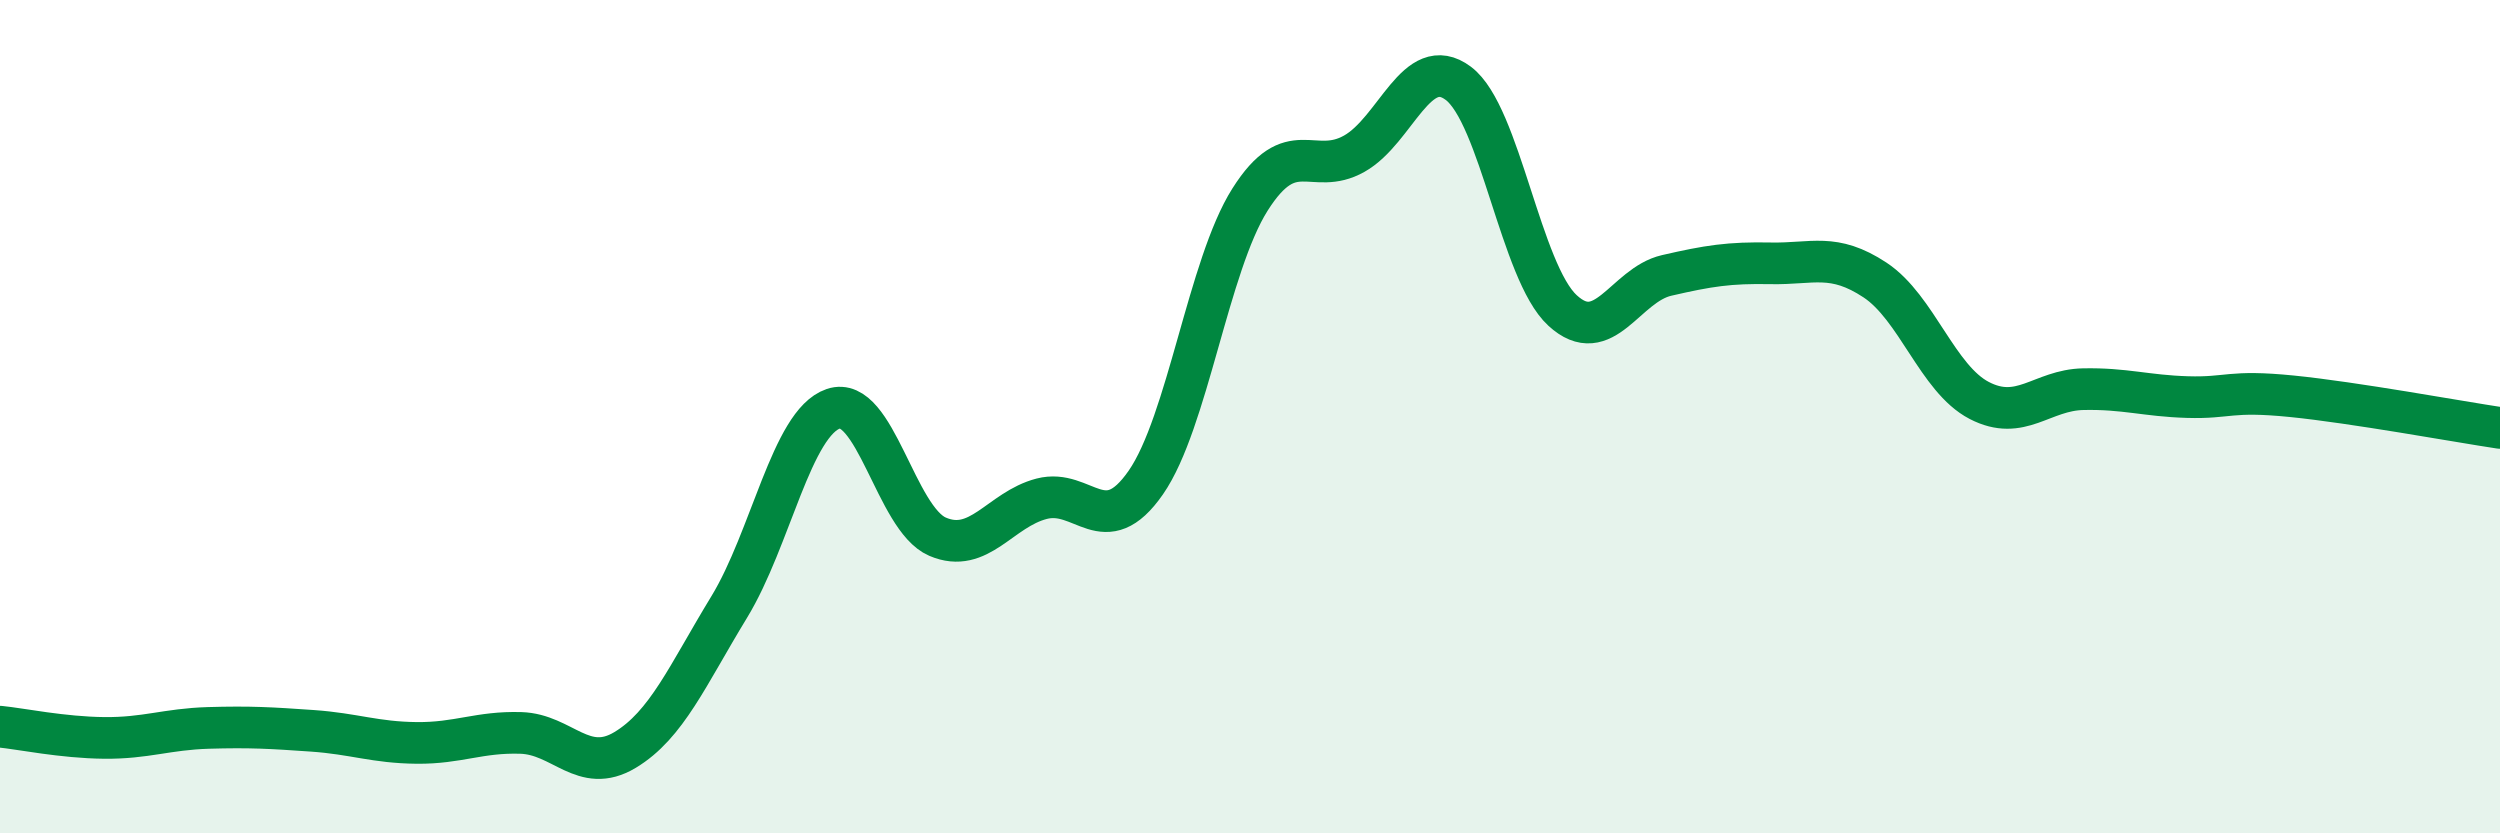
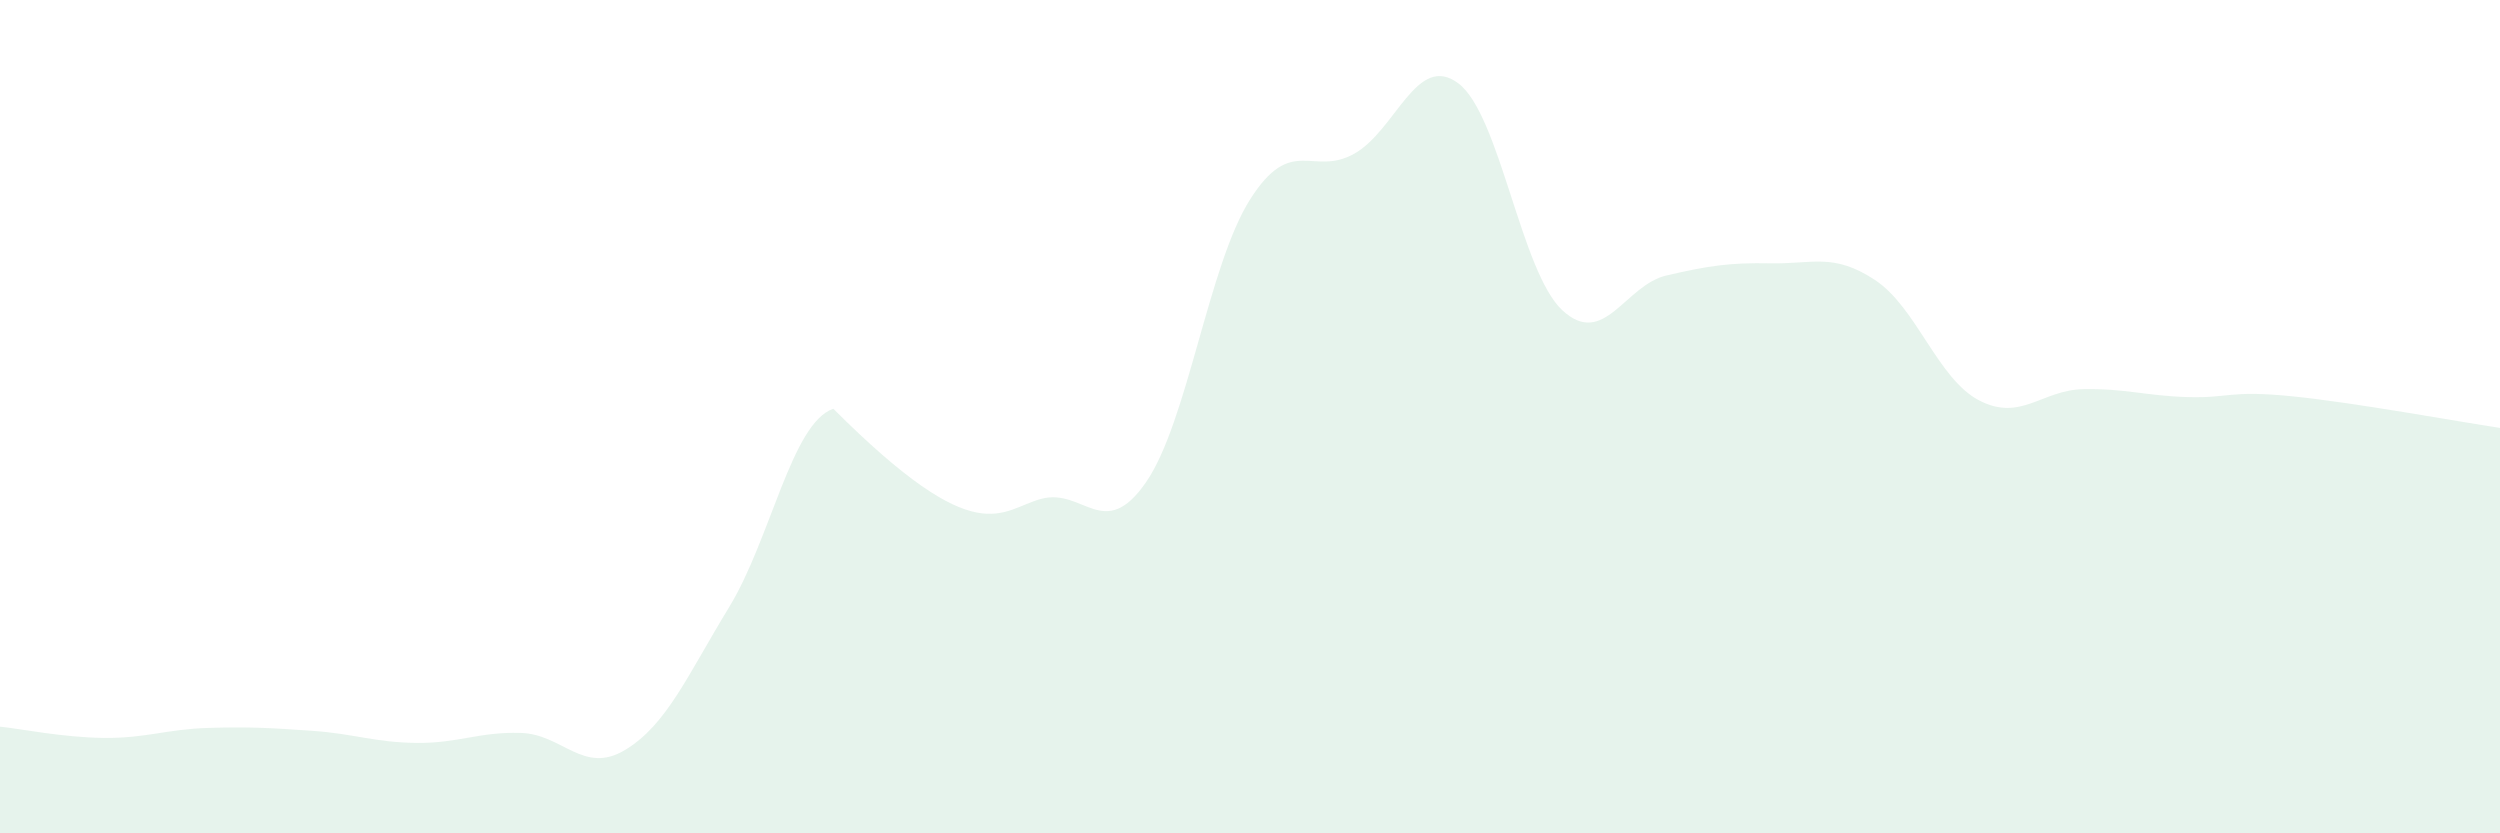
<svg xmlns="http://www.w3.org/2000/svg" width="60" height="20" viewBox="0 0 60 20">
-   <path d="M 0,17.44 C 0.5,17.49 1.5,17.7 2.5,17.71 C 3.5,17.72 4,17.5 5,17.47 C 6,17.44 6.5,17.47 7.5,17.54 C 8.5,17.61 9,17.82 10,17.83 C 11,17.84 11.5,17.56 12.5,17.59 C 13.5,17.62 14,18.6 15,18 C 16,17.4 16.5,16.21 17.5,14.57 C 18.5,12.93 19,10.15 20,9.81 C 21,9.47 21.5,12.45 22.5,12.88 C 23.5,13.31 24,12.23 25,11.97 C 26,11.71 26.5,13.02 27.5,11.58 C 28.5,10.14 29,6.37 30,4.79 C 31,3.21 31.5,4.25 32.5,3.69 C 33.5,3.13 34,1.25 35,2 C 36,2.75 36.5,6.53 37.5,7.45 C 38.5,8.37 39,6.84 40,6.61 C 41,6.38 41.5,6.3 42.5,6.32 C 43.5,6.34 44,6.06 45,6.72 C 46,7.38 46.5,9.09 47.5,9.61 C 48.5,10.13 49,9.36 50,9.34 C 51,9.32 51.5,9.5 52.5,9.53 C 53.5,9.56 53.5,9.36 55,9.51 C 56.5,9.66 59,10.12 60,10.27L60 20L0 20Z" fill="#008740" opacity="0.1" stroke-linecap="round" stroke-linejoin="round" />
-   <path d="M 0,17.44 C 0.5,17.49 1.5,17.7 2.5,17.71 C 3.5,17.72 4,17.5 5,17.47 C 6,17.44 6.5,17.47 7.5,17.54 C 8.5,17.61 9,17.82 10,17.83 C 11,17.84 11.5,17.56 12.5,17.59 C 13.5,17.62 14,18.6 15,18 C 16,17.4 16.5,16.21 17.5,14.57 C 18.5,12.93 19,10.15 20,9.81 C 21,9.47 21.5,12.45 22.5,12.88 C 23.5,13.31 24,12.23 25,11.97 C 26,11.71 26.5,13.02 27.5,11.58 C 28.5,10.14 29,6.37 30,4.79 C 31,3.21 31.5,4.25 32.5,3.69 C 33.5,3.13 34,1.25 35,2 C 36,2.75 36.5,6.53 37.5,7.45 C 38.5,8.37 39,6.84 40,6.61 C 41,6.38 41.5,6.3 42.5,6.32 C 43.5,6.34 44,6.06 45,6.72 C 46,7.38 46.5,9.09 47.5,9.61 C 48.5,10.13 49,9.36 50,9.34 C 51,9.32 51.5,9.5 52.5,9.53 C 53.5,9.56 53.5,9.36 55,9.51 C 56.5,9.66 59,10.12 60,10.27" stroke="#008740" stroke-width="1" fill="none" stroke-linecap="round" stroke-linejoin="round" />
+   <path d="M 0,17.44 C 0.5,17.49 1.5,17.7 2.5,17.71 C 3.5,17.72 4,17.5 5,17.47 C 6,17.44 6.5,17.47 7.5,17.54 C 8.5,17.61 9,17.82 10,17.83 C 11,17.84 11.5,17.56 12.5,17.59 C 13.5,17.62 14,18.6 15,18 C 16,17.4 16.5,16.21 17.5,14.57 C 18.5,12.93 19,10.15 20,9.81 C 23.5,13.31 24,12.23 25,11.97 C 26,11.71 26.5,13.02 27.5,11.58 C 28.5,10.14 29,6.37 30,4.79 C 31,3.21 31.5,4.25 32.5,3.69 C 33.5,3.13 34,1.25 35,2 C 36,2.75 36.5,6.53 37.5,7.45 C 38.5,8.37 39,6.84 40,6.61 C 41,6.38 41.5,6.3 42.5,6.32 C 43.5,6.34 44,6.06 45,6.72 C 46,7.38 46.5,9.09 47.5,9.61 C 48.5,10.13 49,9.36 50,9.34 C 51,9.32 51.5,9.5 52.5,9.53 C 53.5,9.56 53.5,9.36 55,9.51 C 56.5,9.66 59,10.12 60,10.27L60 20L0 20Z" fill="#008740" opacity="0.1" stroke-linecap="round" stroke-linejoin="round" />
</svg>